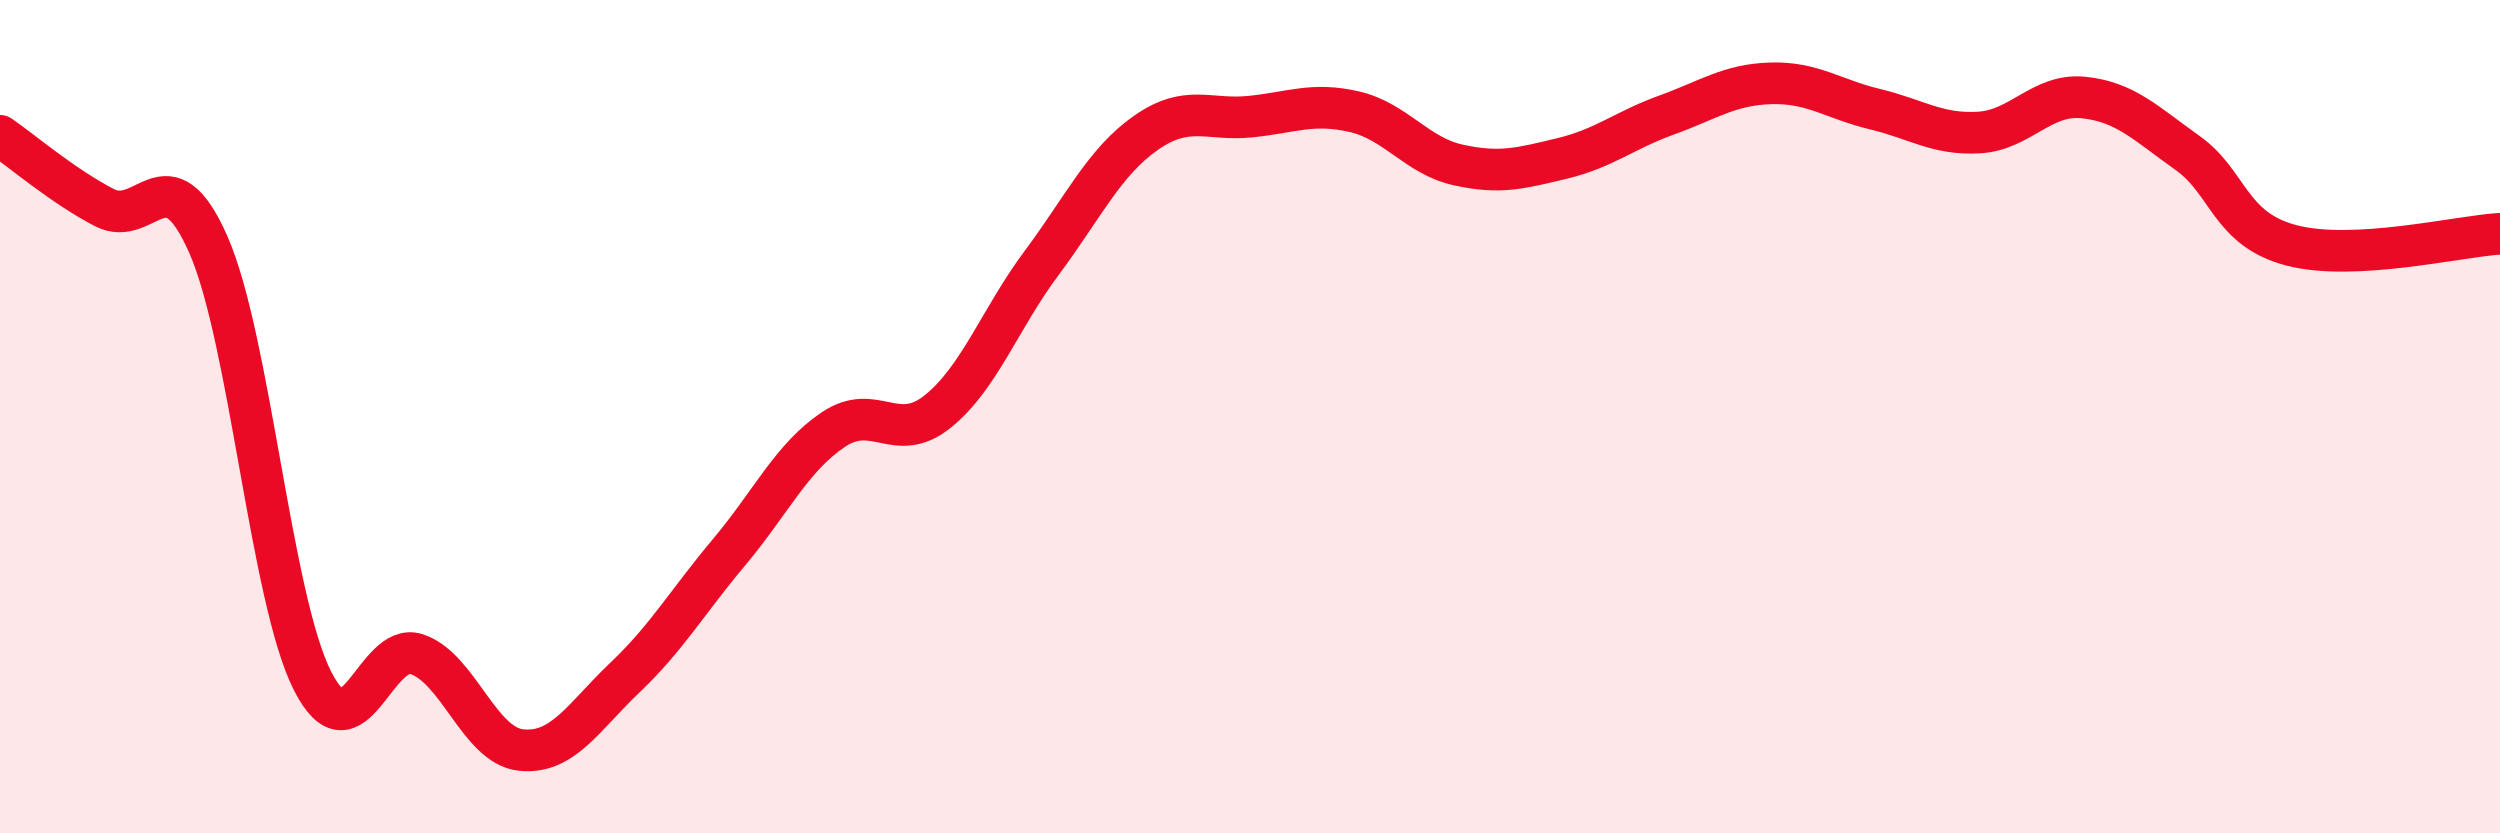
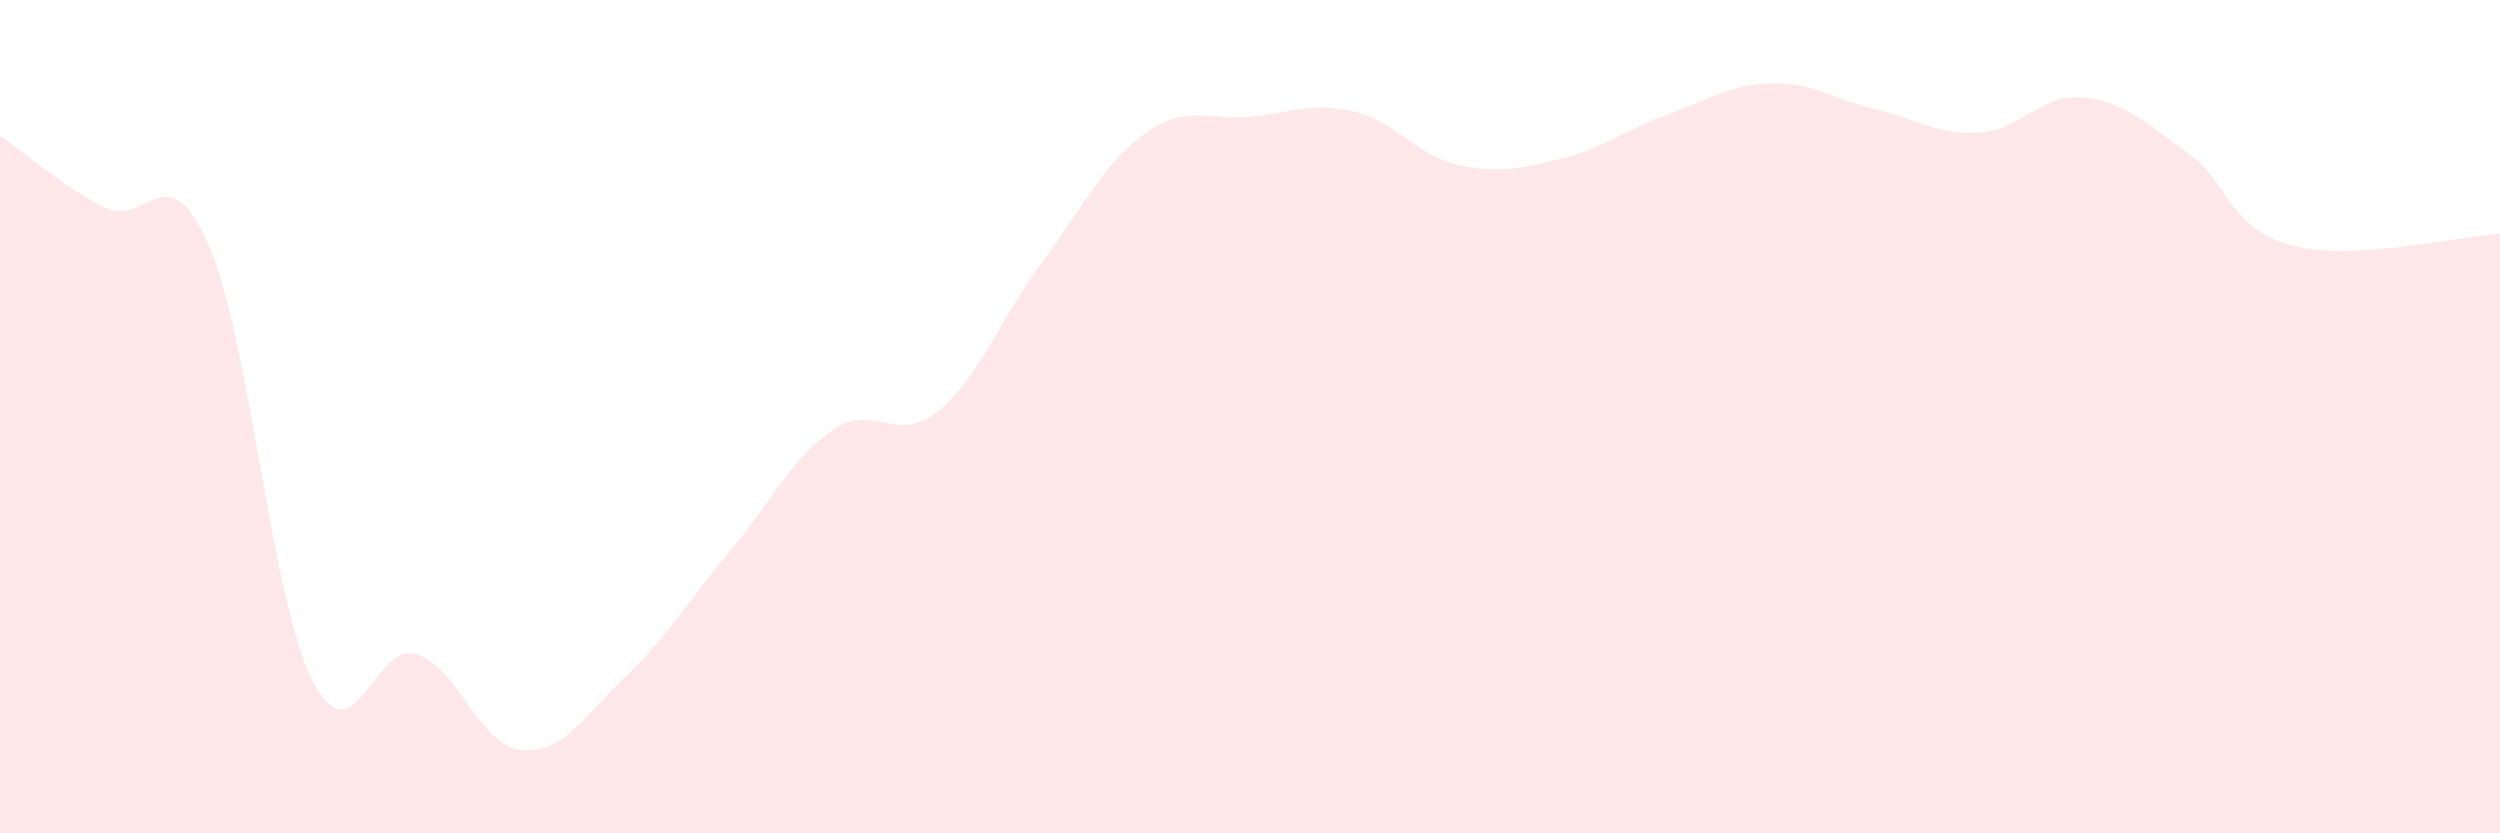
<svg xmlns="http://www.w3.org/2000/svg" width="60" height="20" viewBox="0 0 60 20">
  <path d="M 0,3.26 C 0.5,3.6 1.5,4.46 2.5,4.98 C 3.5,5.5 4,3.6 5,5.87 C 6,8.14 6.5,14.37 7.5,16.34 C 8.5,18.31 9,15.37 10,15.7 C 11,16.03 11.5,17.89 12.5,18 C 13.5,18.11 14,17.21 15,16.26 C 16,15.31 16.5,14.44 17.5,13.25 C 18.5,12.06 19,10.98 20,10.31 C 21,9.64 21.5,10.68 22.5,9.88 C 23.5,9.08 24,7.65 25,6.31 C 26,4.97 26.5,3.89 27.5,3.19 C 28.5,2.49 29,2.9 30,2.8 C 31,2.7 31.5,2.45 32.5,2.68 C 33.5,2.91 34,3.74 35,3.96 C 36,4.18 36.5,4.04 37.5,3.8 C 38.5,3.56 39,3.12 40,2.76 C 41,2.4 41.5,2.03 42.5,2 C 43.5,1.97 44,2.38 45,2.62 C 46,2.86 46.5,3.24 47.5,3.18 C 48.5,3.12 49,2.24 50,2.34 C 51,2.44 51.5,2.96 52.5,3.67 C 53.5,4.38 53.5,5.5 55,5.89 C 56.5,6.28 59,5.67 60,5.61L60 20L0 20Z" fill="#EB0A25" opacity="0.1" stroke-linecap="round" stroke-linejoin="round" />
-   <path d="M 0,3.26 C 0.5,3.6 1.5,4.46 2.5,4.98 C 3.5,5.5 4,3.6 5,5.87 C 6,8.14 6.5,14.37 7.5,16.34 C 8.5,18.31 9,15.37 10,15.7 C 11,16.03 11.5,17.89 12.5,18 C 13.5,18.11 14,17.21 15,16.26 C 16,15.31 16.5,14.44 17.5,13.25 C 18.5,12.06 19,10.98 20,10.31 C 21,9.64 21.5,10.68 22.5,9.88 C 23.5,9.08 24,7.65 25,6.31 C 26,4.97 26.5,3.89 27.5,3.19 C 28.5,2.49 29,2.9 30,2.8 C 31,2.7 31.5,2.45 32.5,2.68 C 33.5,2.91 34,3.74 35,3.96 C 36,4.18 36.5,4.04 37.5,3.8 C 38.5,3.56 39,3.12 40,2.76 C 41,2.4 41.5,2.03 42.5,2 C 43.5,1.97 44,2.38 45,2.62 C 46,2.86 46.5,3.24 47.5,3.18 C 48.5,3.12 49,2.24 50,2.34 C 51,2.44 51.5,2.96 52.5,3.67 C 53.5,4.38 53.5,5.5 55,5.89 C 56.5,6.28 59,5.67 60,5.61" stroke="#EB0A25" stroke-width="1" fill="none" stroke-linecap="round" stroke-linejoin="round" />
</svg>